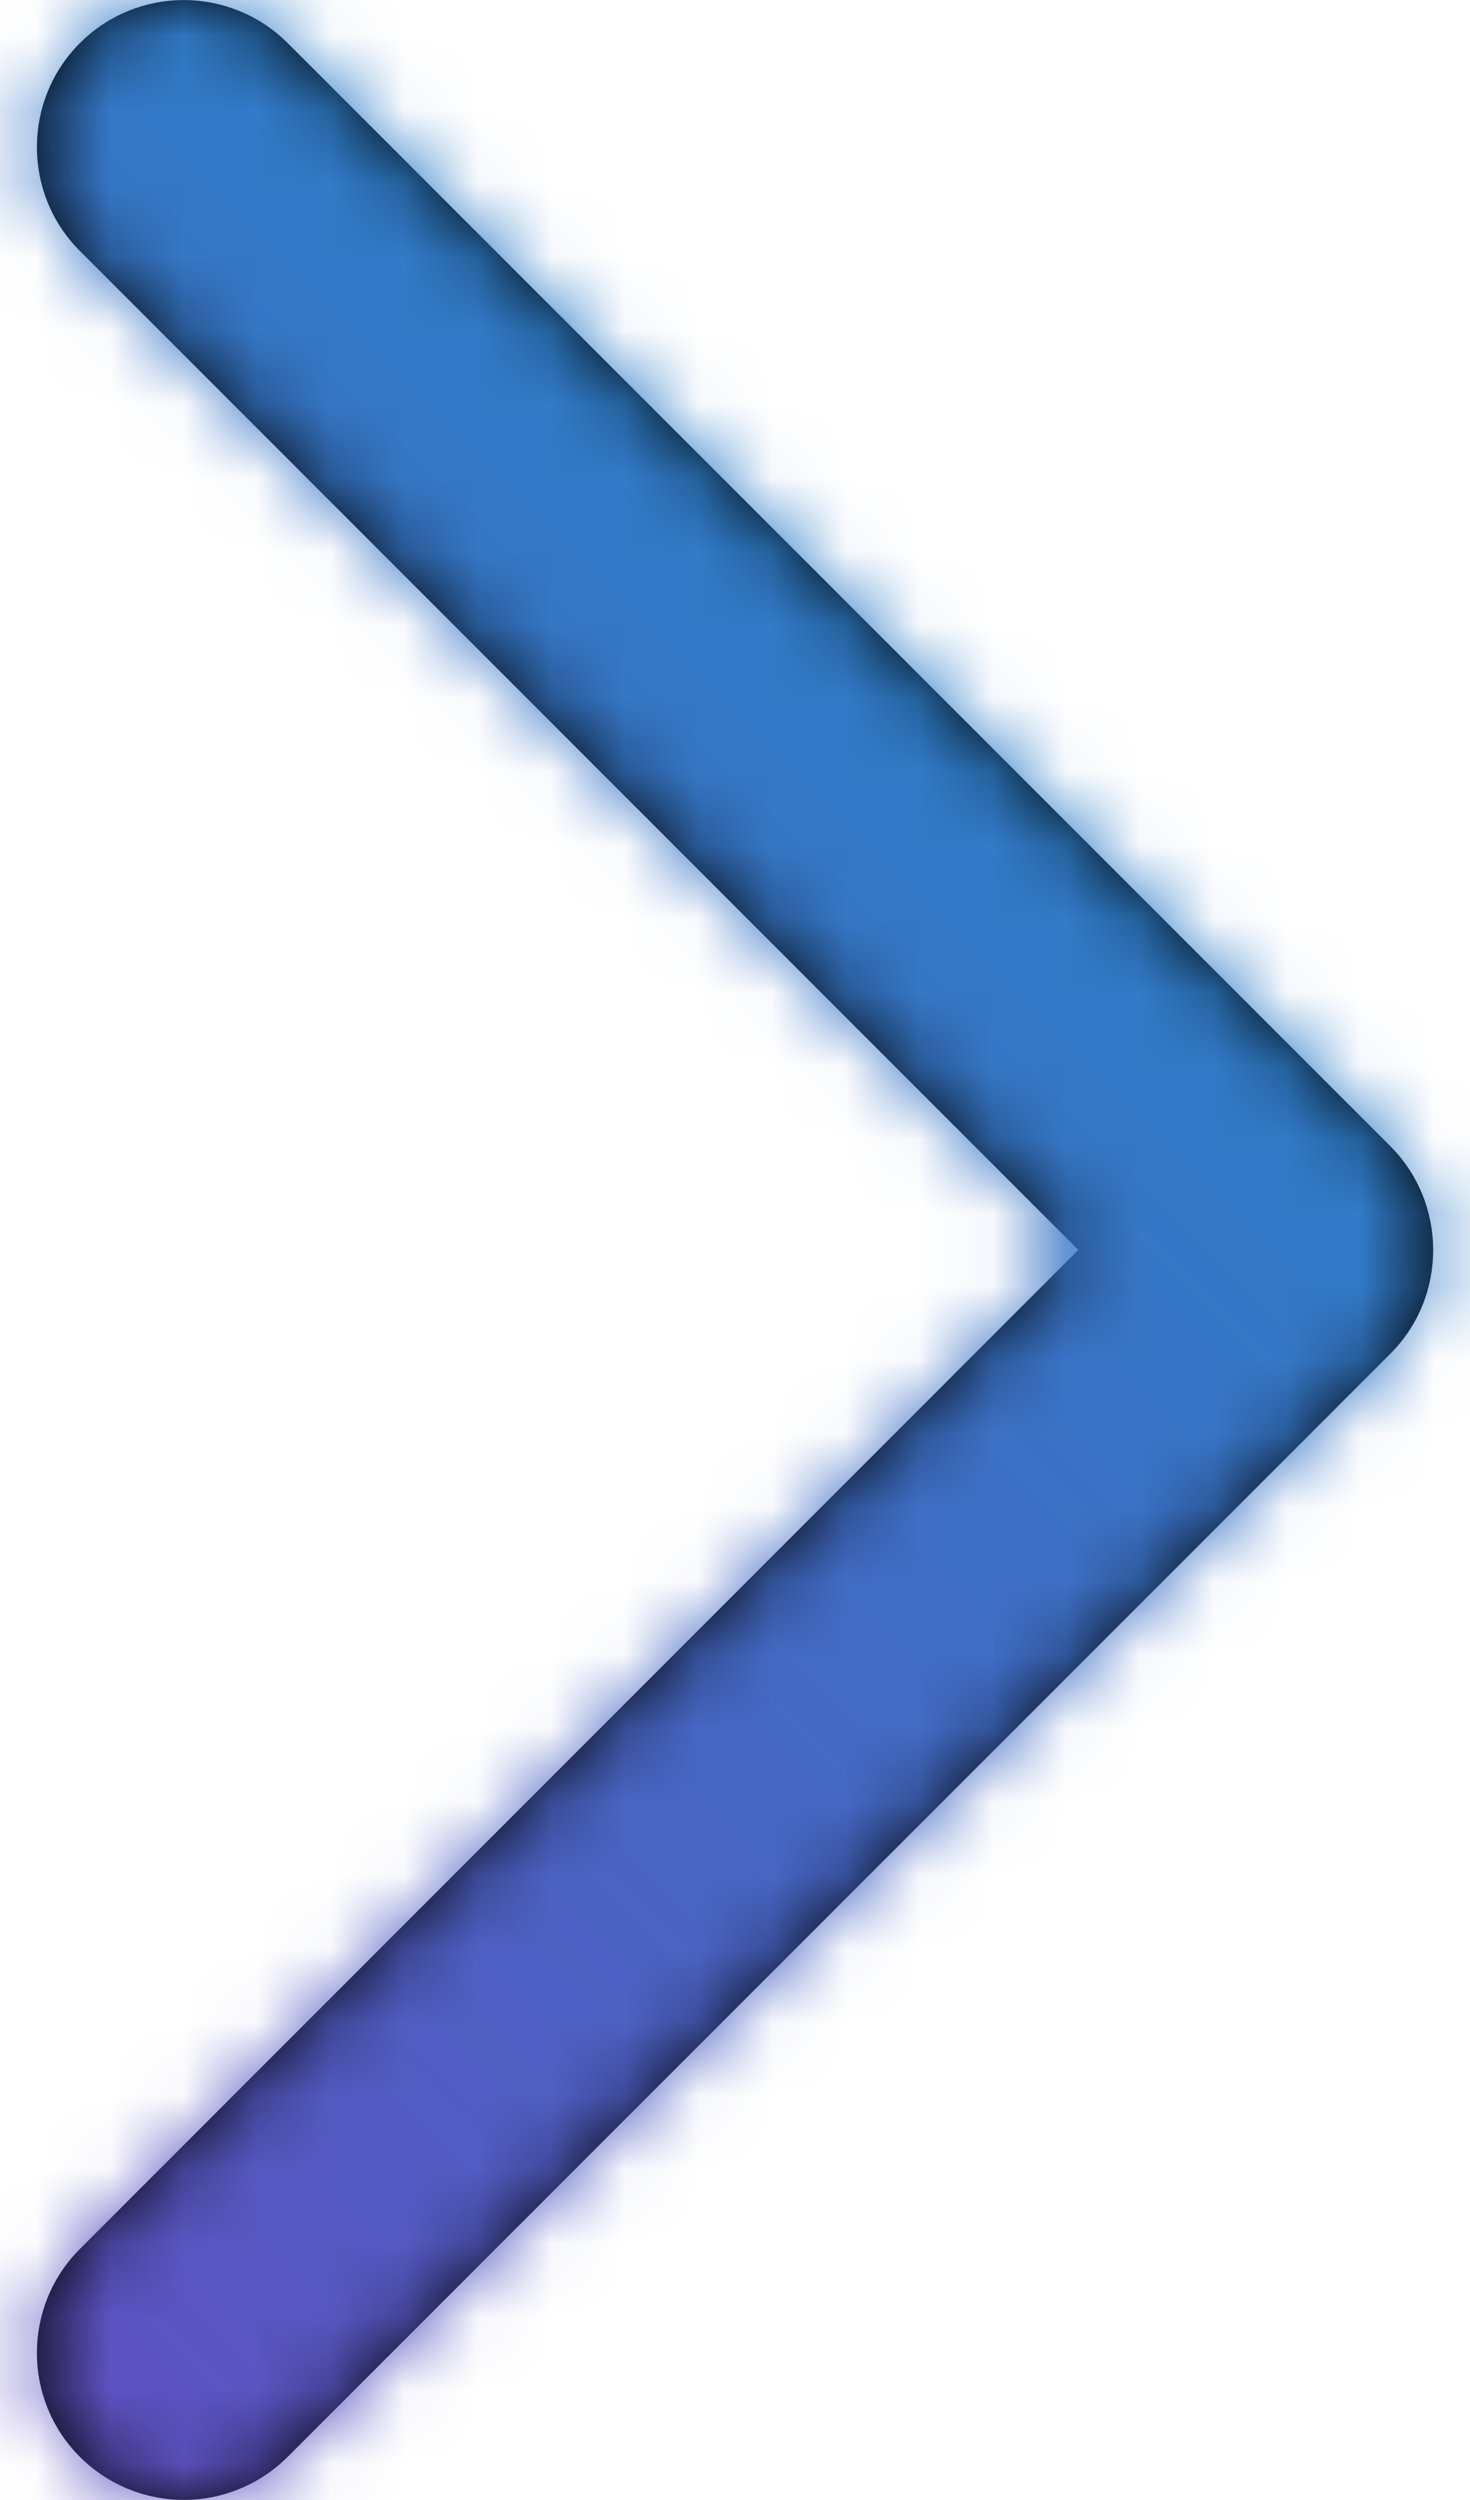
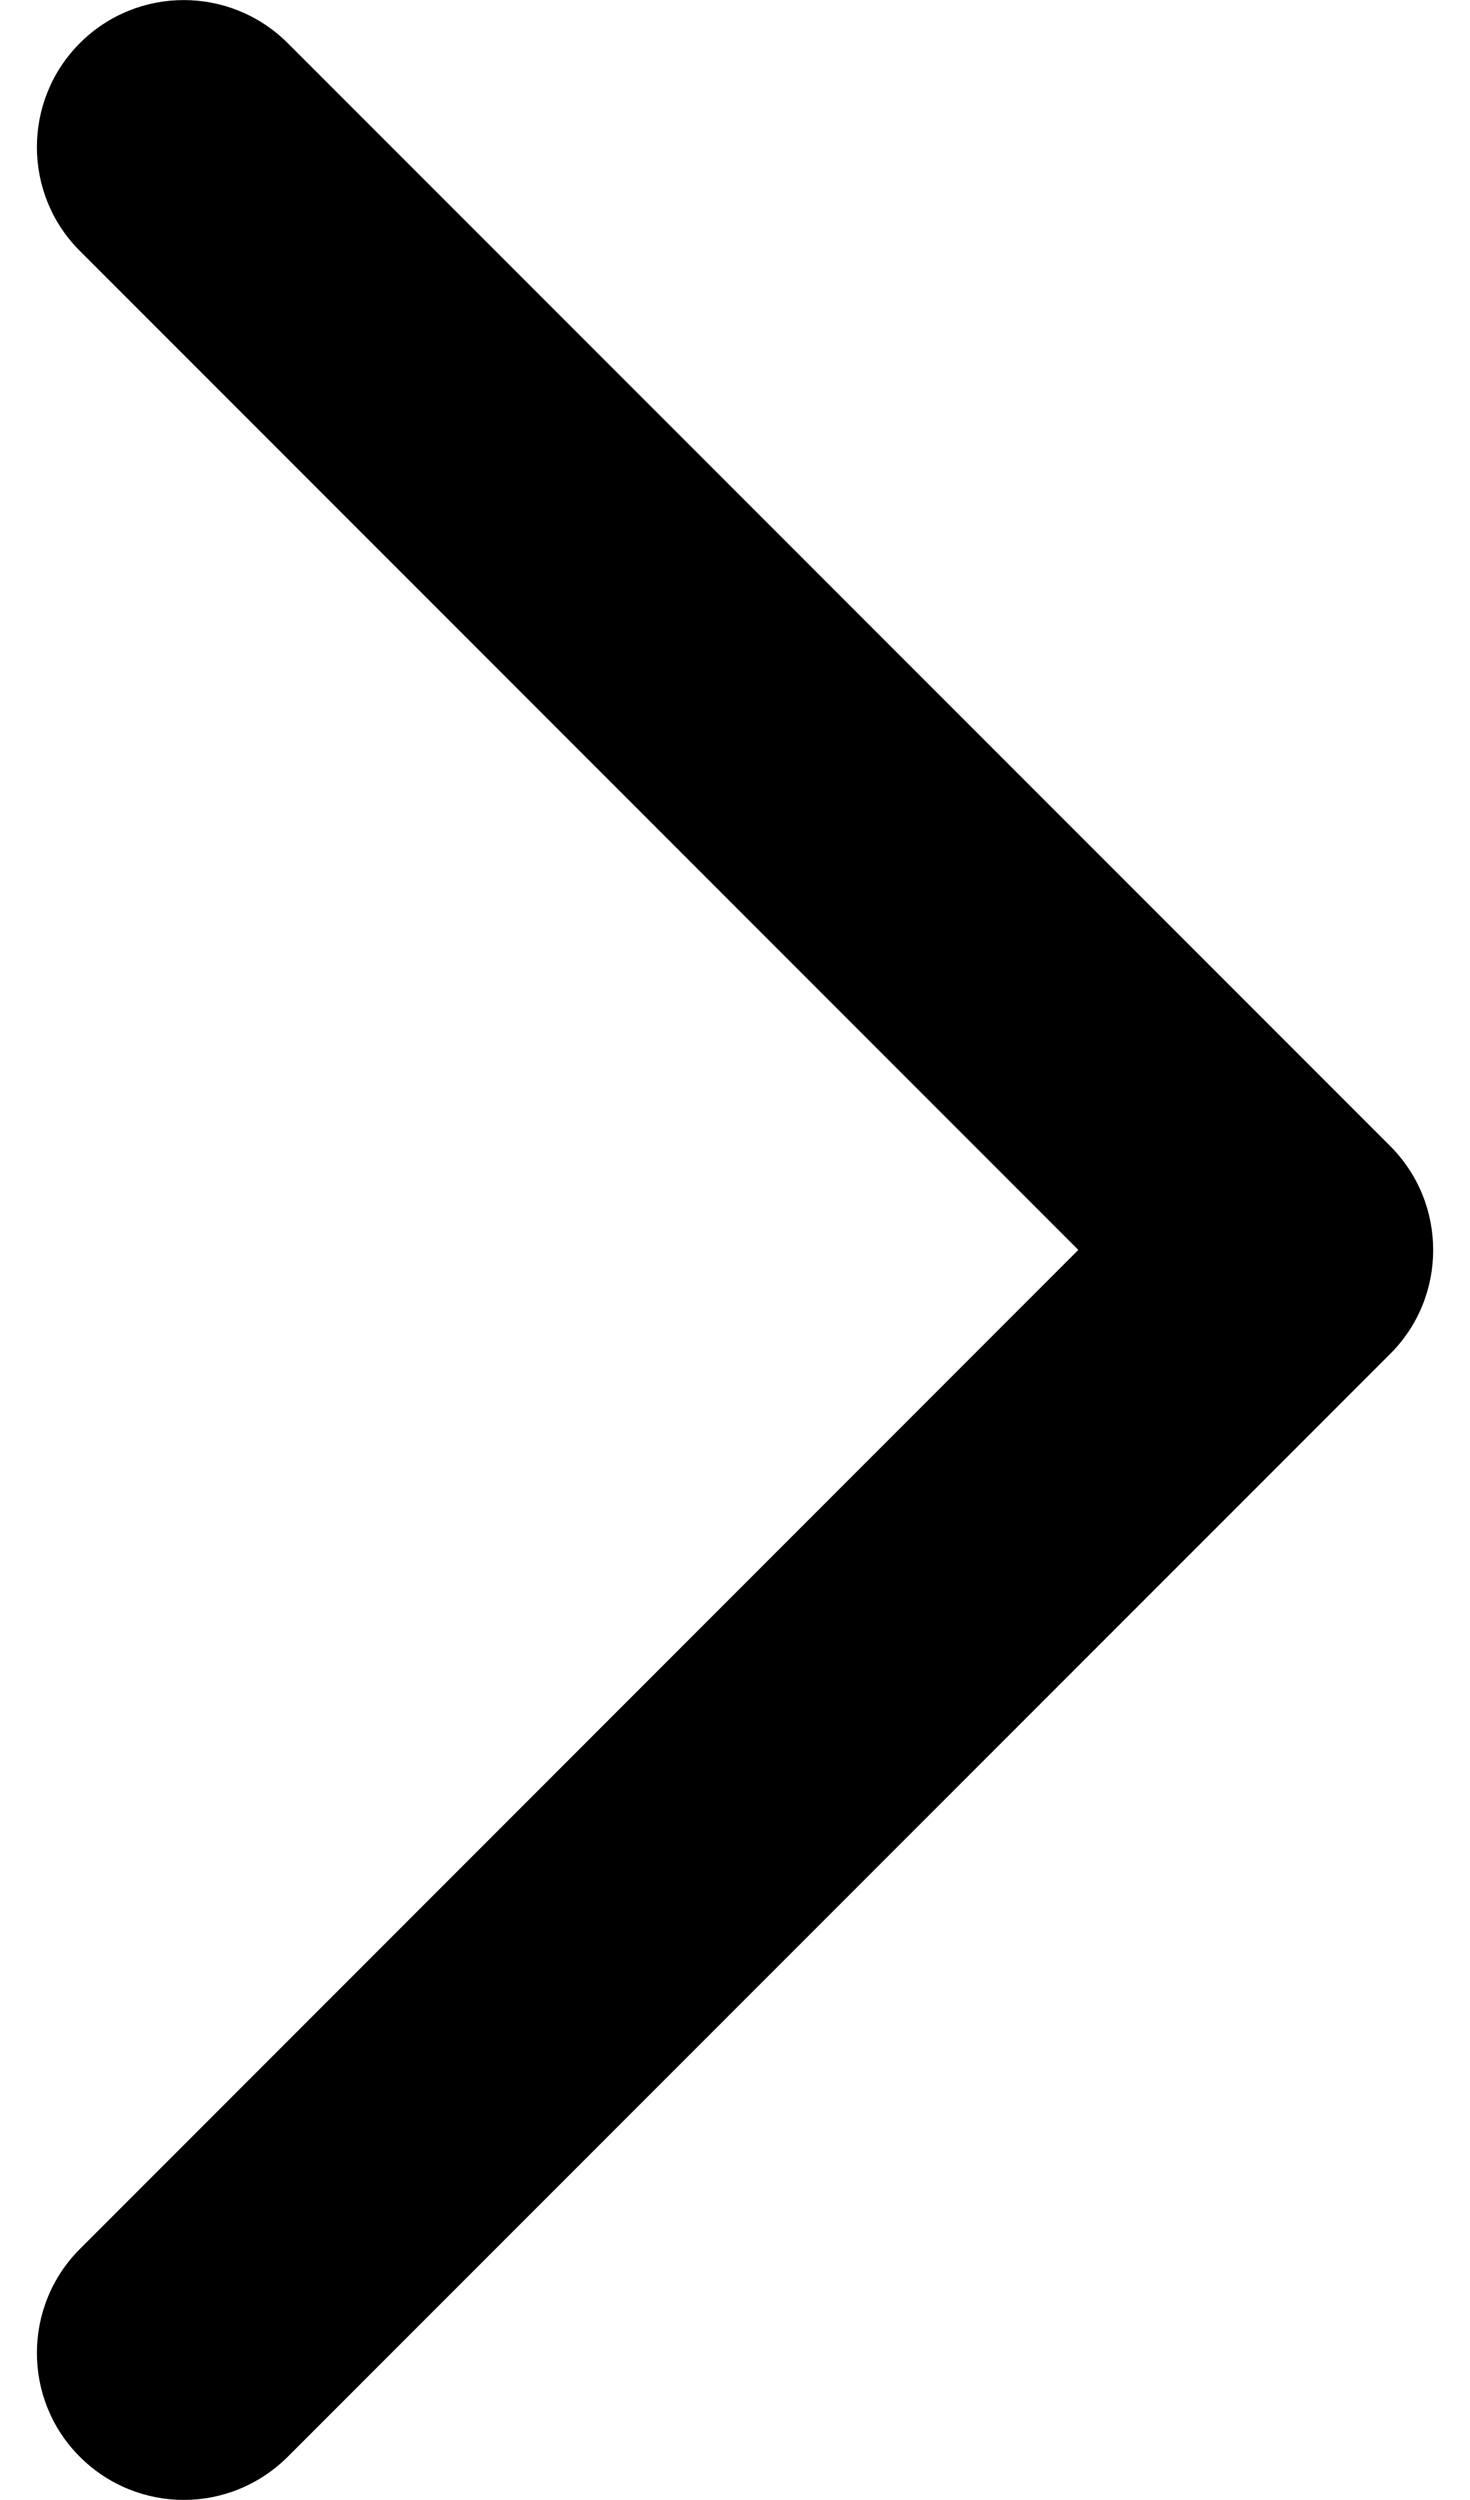
<svg xmlns="http://www.w3.org/2000/svg" xmlns:xlink="http://www.w3.org/1999/xlink" width="20px" height="34px" viewBox="0 0 20 34" version="1.1">
  <title>du-arrow-right</title>
  <desc>Created with Sketch.</desc>
  <defs>
-     <path d="M1.087,36.413 C1.477,36.803 1.991,36.999 2.501,36.999 C3.011,36.999 3.521,36.803 3.914,36.413 L18.914,21.413 C19.694,20.636 19.694,19.366 18.914,18.586 L3.914,3.586 C3.131,2.806 1.867,2.806 1.087,3.586 C0.307,4.366 0.307,5.636 1.087,6.413 L14.671,19.999 L1.087,33.586 C0.307,34.366 0.307,35.636 1.087,36.413" id="path-1" />
    <linearGradient x1="100%" y1="100%" x2="0%" y2="0%" id="linearGradient-3">
      <stop stop-color="#00205B" offset="0%" />
      <stop stop-color="#753BBD" offset="33.843%" />
      <stop stop-color="#00A9CE" offset="67.686%" />
      <stop stop-color="#00A9CE" offset="100%" />
    </linearGradient>
  </defs>
  <g id="Page-1" stroke="none" stroke-width="1" fill="none" fill-rule="evenodd">
    <g id="du-arrow-right" transform="translate(0, -3)">
      <g id="Combined-Shape" fill="#000000" fill-rule="nonzero">
        <path d="M1.087,36.413 C1.477,36.803 1.991,36.999 2.501,36.999 C3.011,36.999 3.521,36.803 3.914,36.413 L18.914,21.413 C19.694,20.636 19.694,19.366 18.914,18.586 L3.914,3.586 C3.131,2.806 1.867,2.806 1.087,3.586 C0.307,4.366 0.307,5.636 1.087,6.413 L14.671,19.999 L1.087,33.586 C0.307,34.366 0.307,35.636 1.087,36.413" id="path-1" />
      </g>
      <g id="Color/Gradient/01)-Nav-vio-qua-Clipped">
        <mask id="mask-2" fill="white">
          <use xlink:href="#path-1" />
        </mask>
        <g id="path-1" />
        <g id="Color/Gradient/01)-Nav-vio-qua" mask="url(#mask-2)" fill="url(#linearGradient-3)" fill-rule="nonzero">
          <g transform="translate(-30, -20)" id="Color">
-             <rect transform="translate(60, 60) scale(-1, 1) translate(-60, -60) " x="0" y="0" width="120" height="120" />
-           </g>
+             </g>
        </g>
      </g>
    </g>
  </g>
</svg>